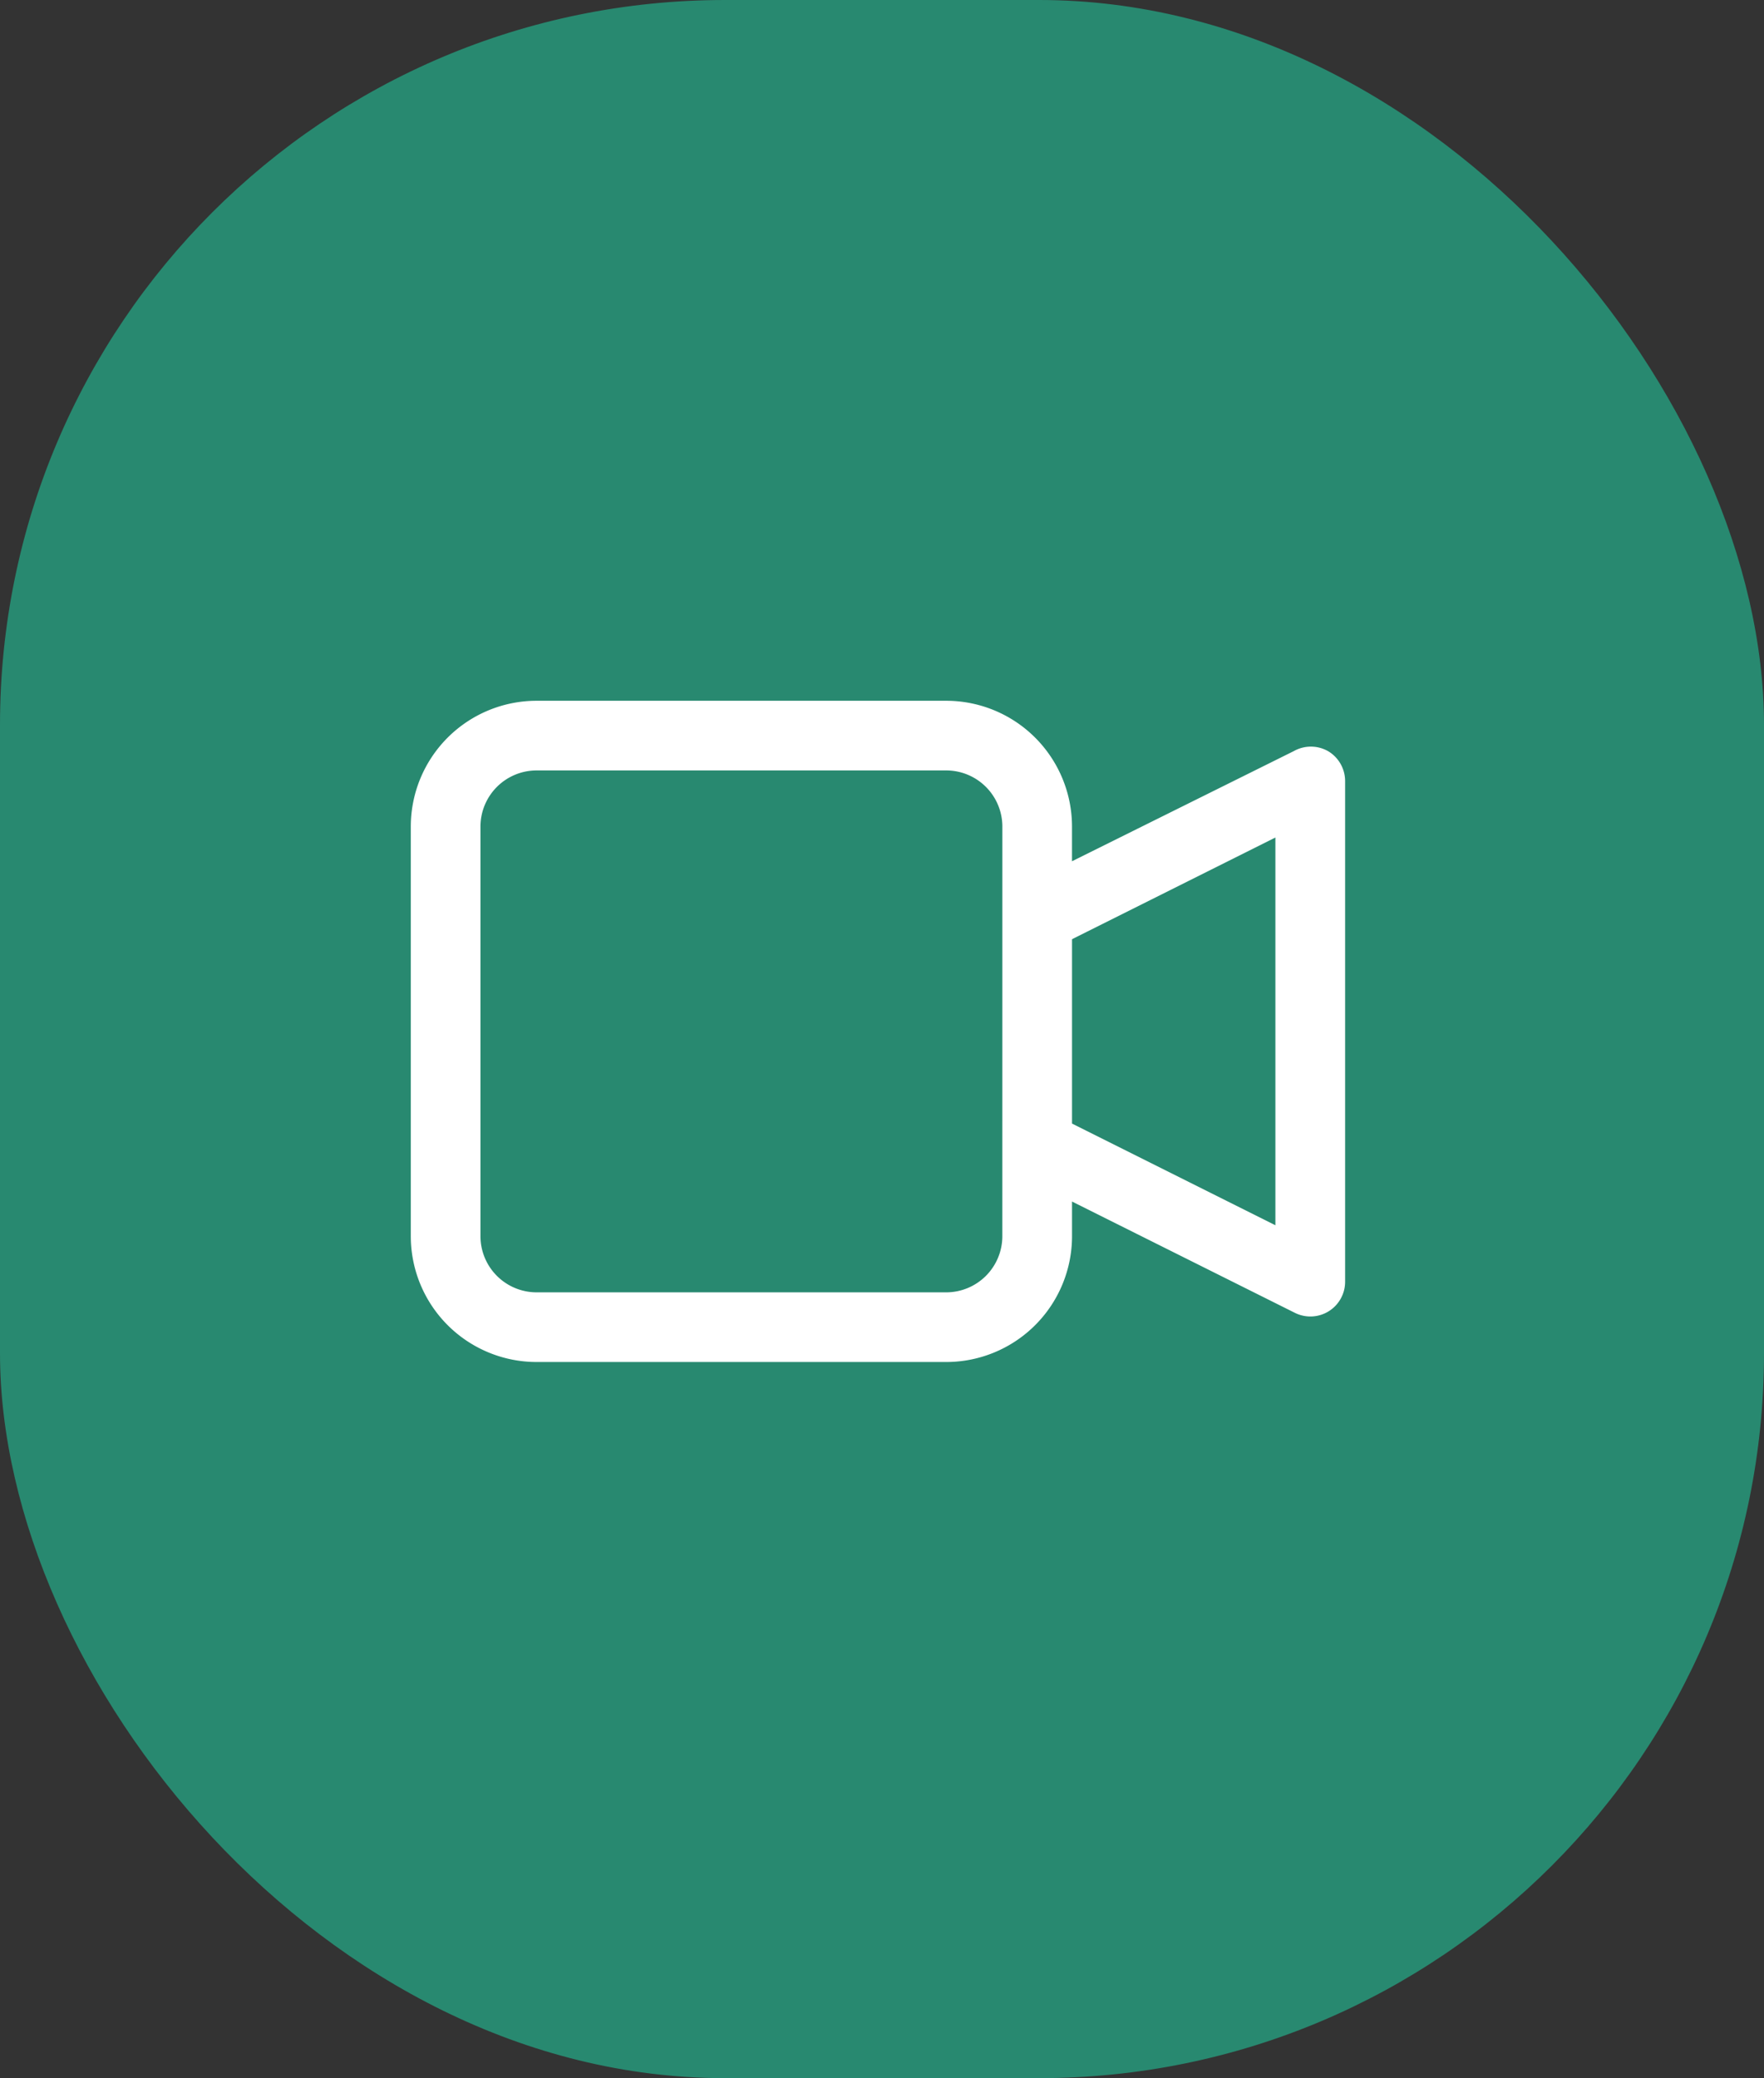
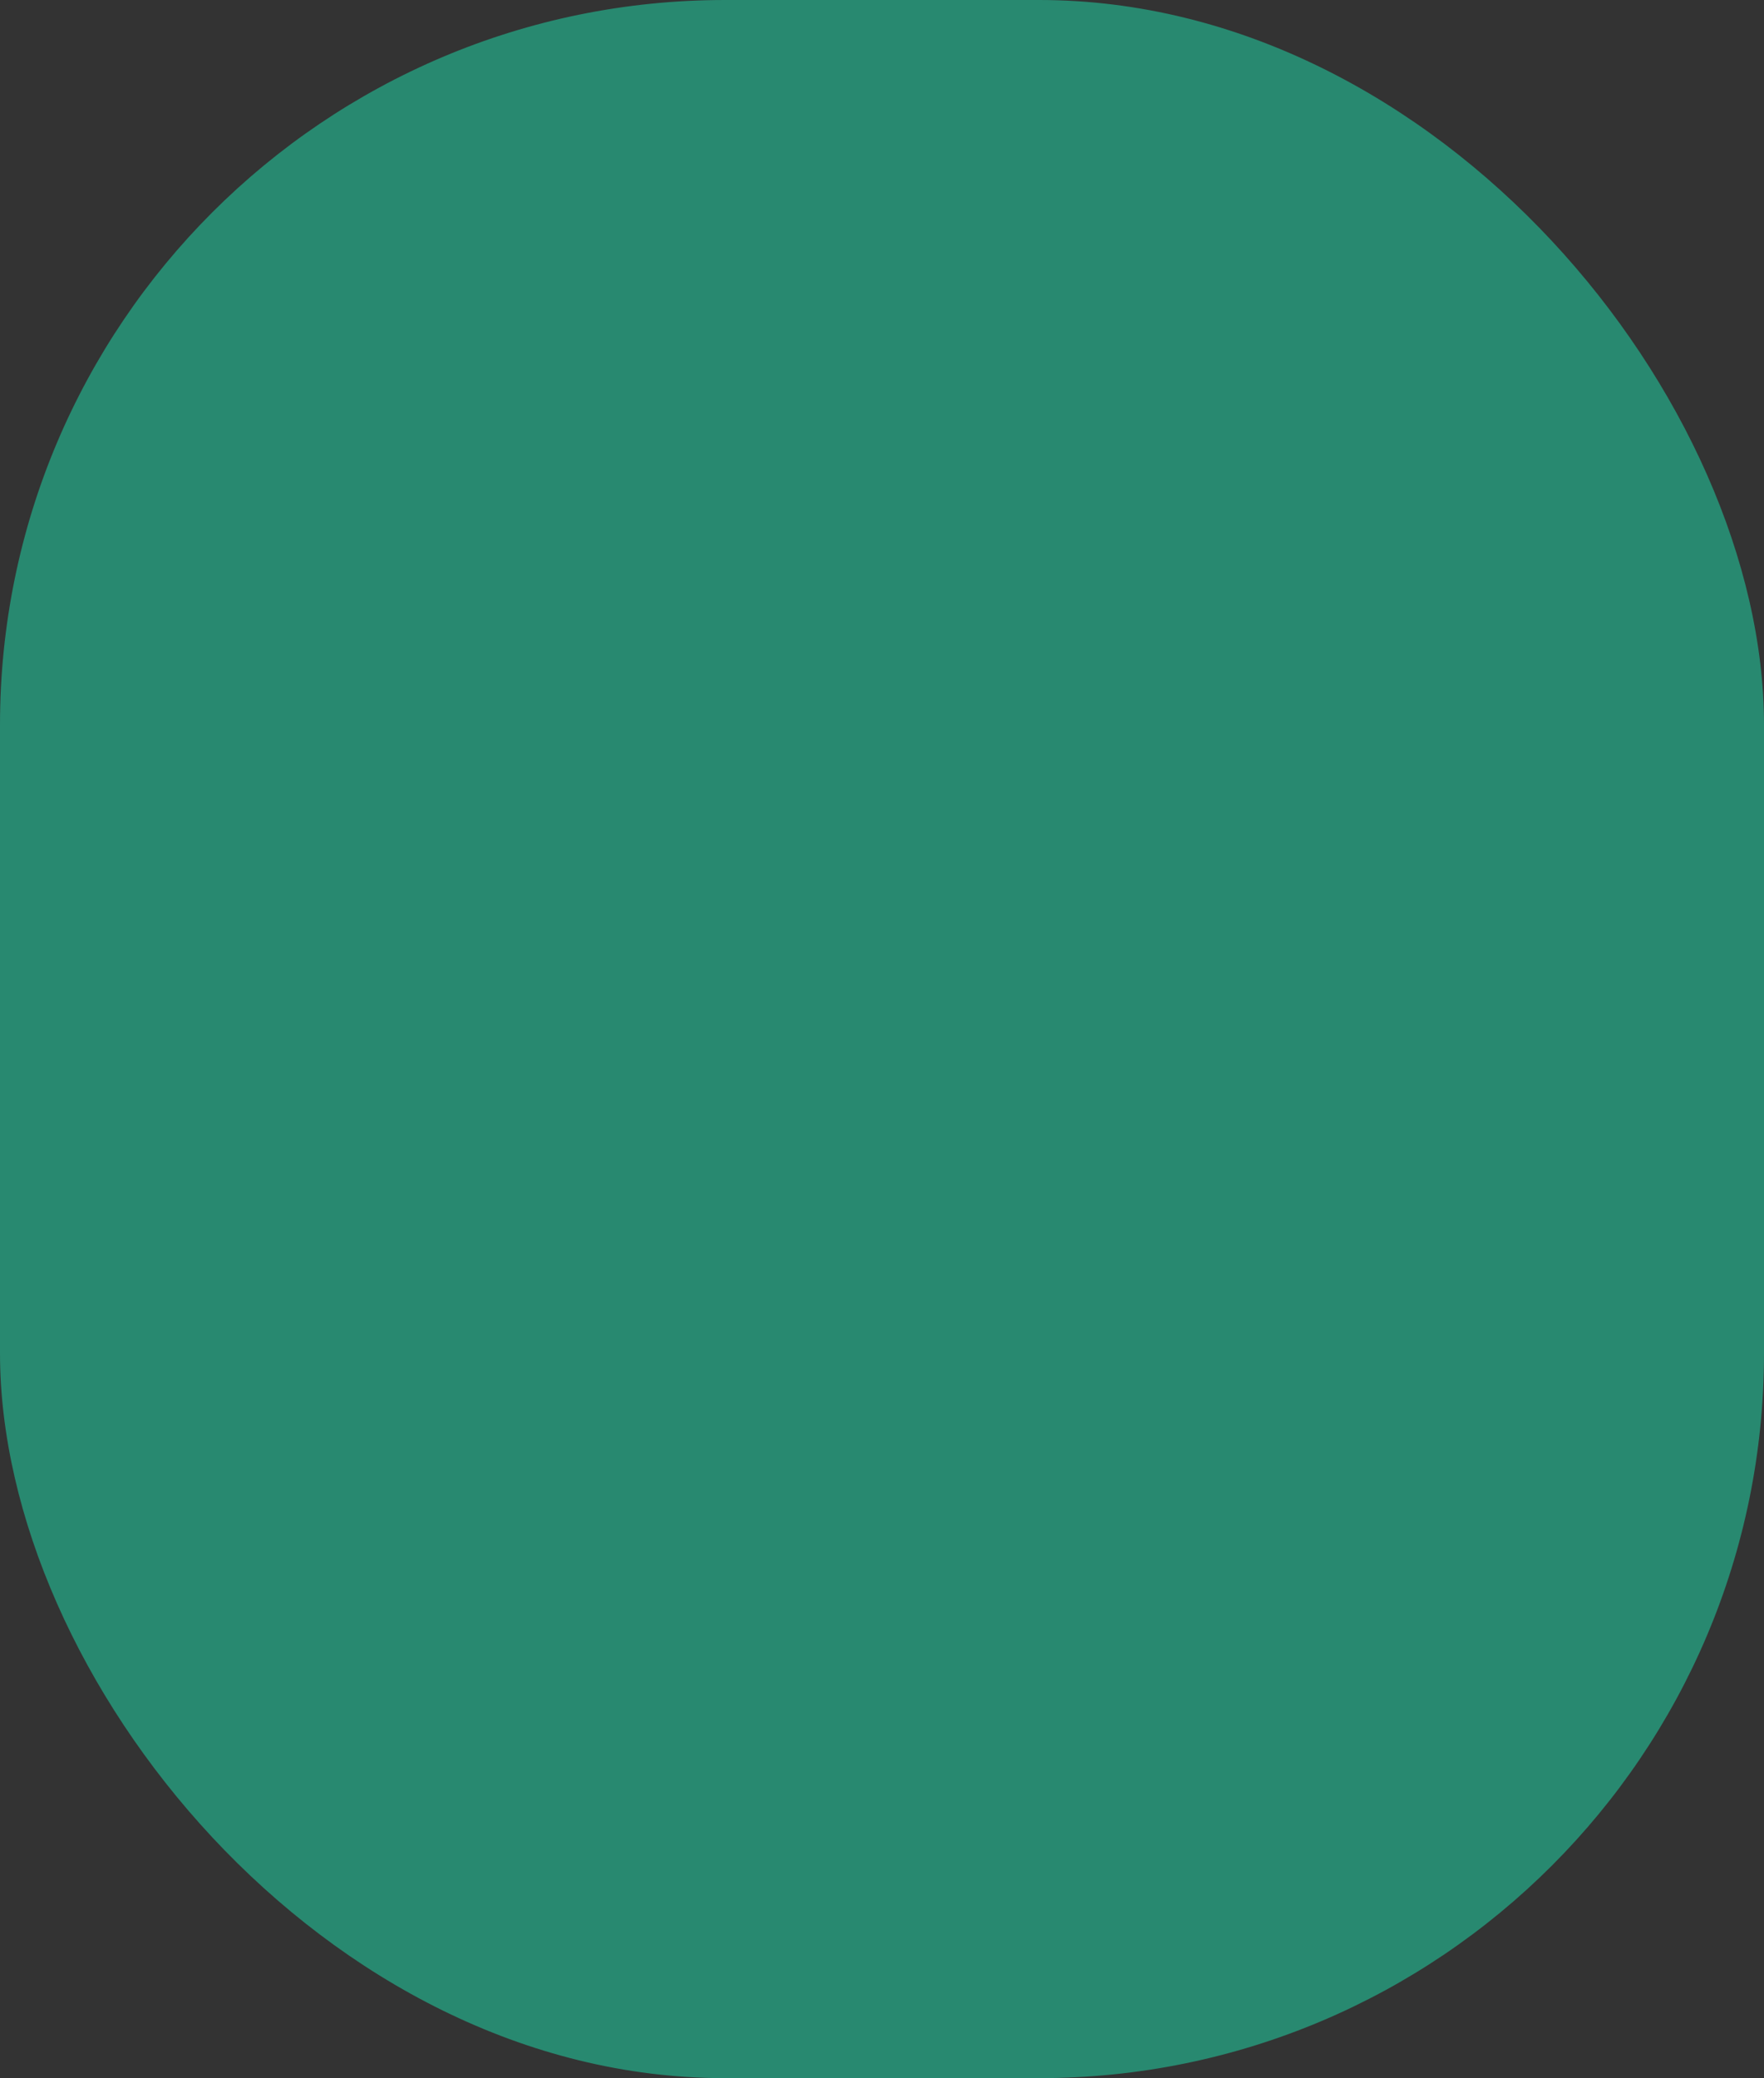
<svg xmlns="http://www.w3.org/2000/svg" width="73" height="86" viewBox="0 0 73 86">
  <rect x="0" y="0" width="73" height="86" fill="#333333" stroke="none" />
  <g id="Grupo_34453" data-name="Grupo 34453" transform="translate(-729 -1093)">
    <rect id="Retângulo_38727" data-name="Retângulo 38727" width="73" height="86" rx="30" transform="translate(729 1093)" fill="#288970" />
-     <path id="_3178349_interface_record_video_film_icon" data-name="3178349_interface_record_video_film_icon" d="M41.22,12.024a.942.942,0,0,0-.942,0l-9.915,4.924V14.708A4.708,4.708,0,0,0,25.656,10H8.708A4.708,4.708,0,0,0,4,14.708V31.656a4.708,4.708,0,0,0,4.708,4.708H25.656a4.708,4.708,0,0,0,4.708-4.708V29.415L40.3,34.377a.937.937,0,0,0,1.365-.838V12.825A.942.942,0,0,0,41.22,12.024ZM28.48,31.656a2.825,2.825,0,0,1-2.825,2.825H8.708a2.825,2.825,0,0,1-2.825-2.825V14.708a2.825,2.825,0,0,1,2.825-2.825H25.656a2.825,2.825,0,0,1,2.825,2.825Zm11.3.358-9.416-4.708V19.058l9.416-4.708Z" transform="translate(742.5 1112.5)" fill="#fff" stroke="#fff" stroke-width="1" />
  </g>
</svg>